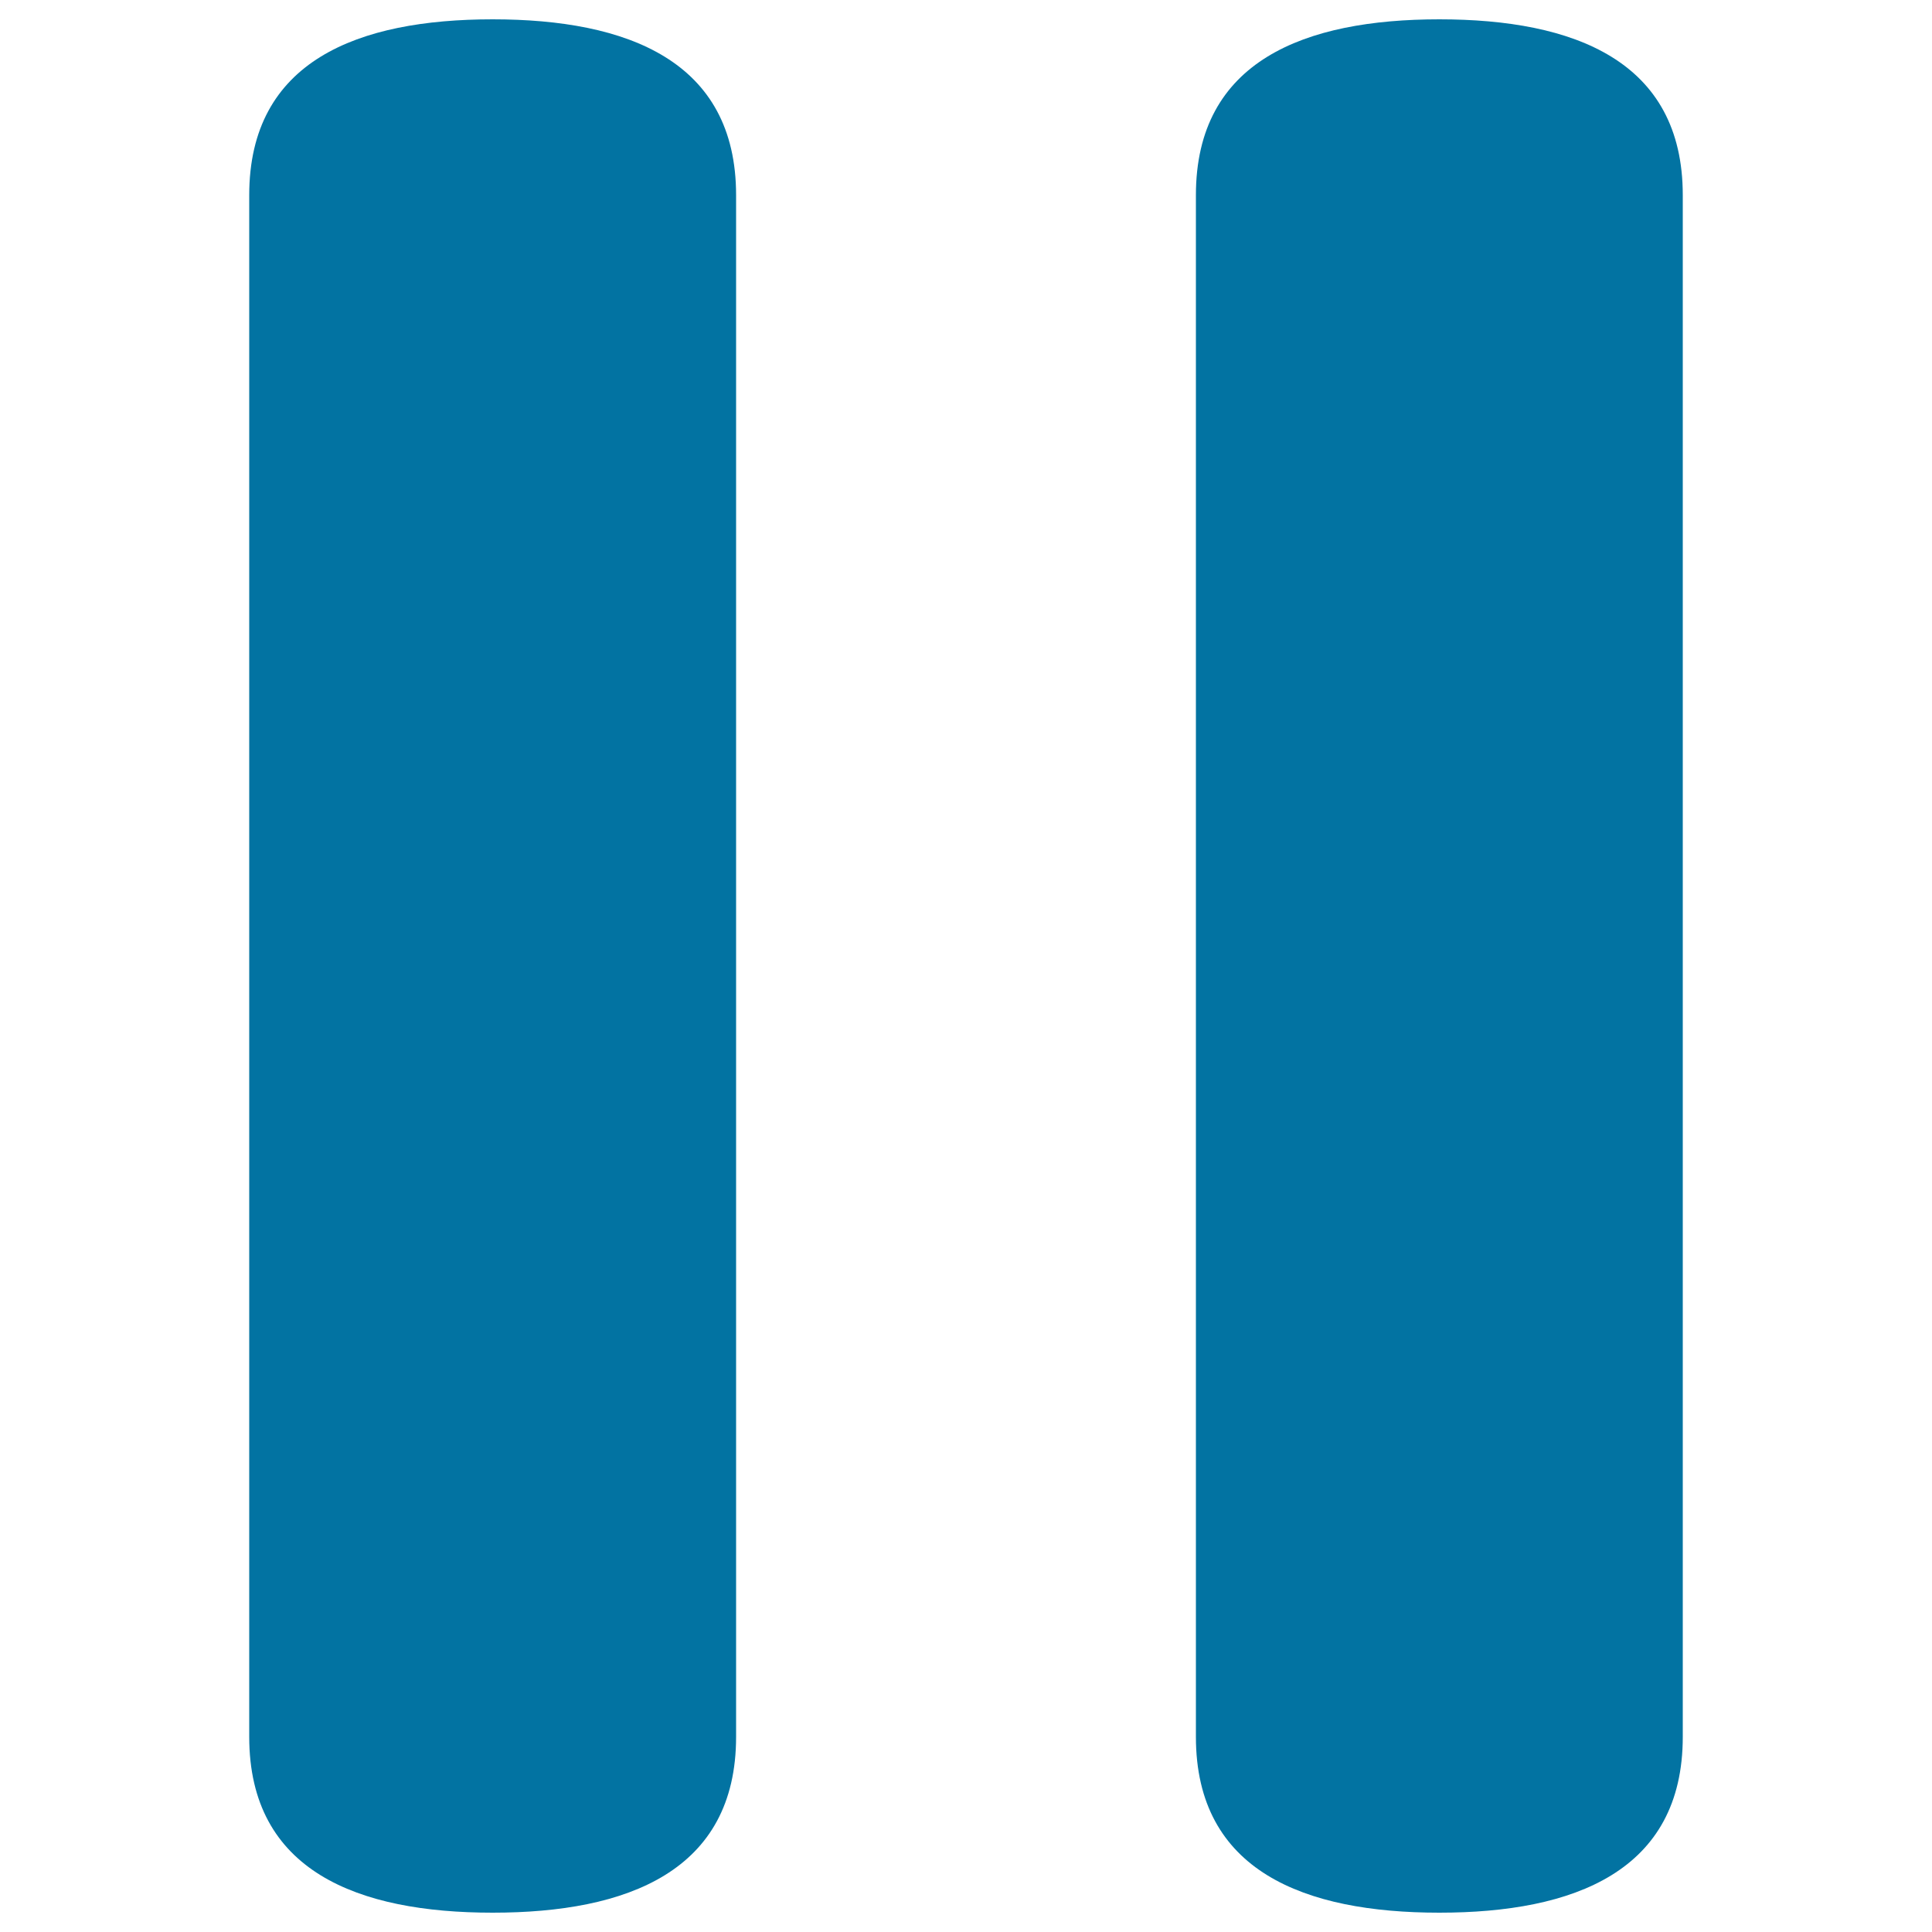
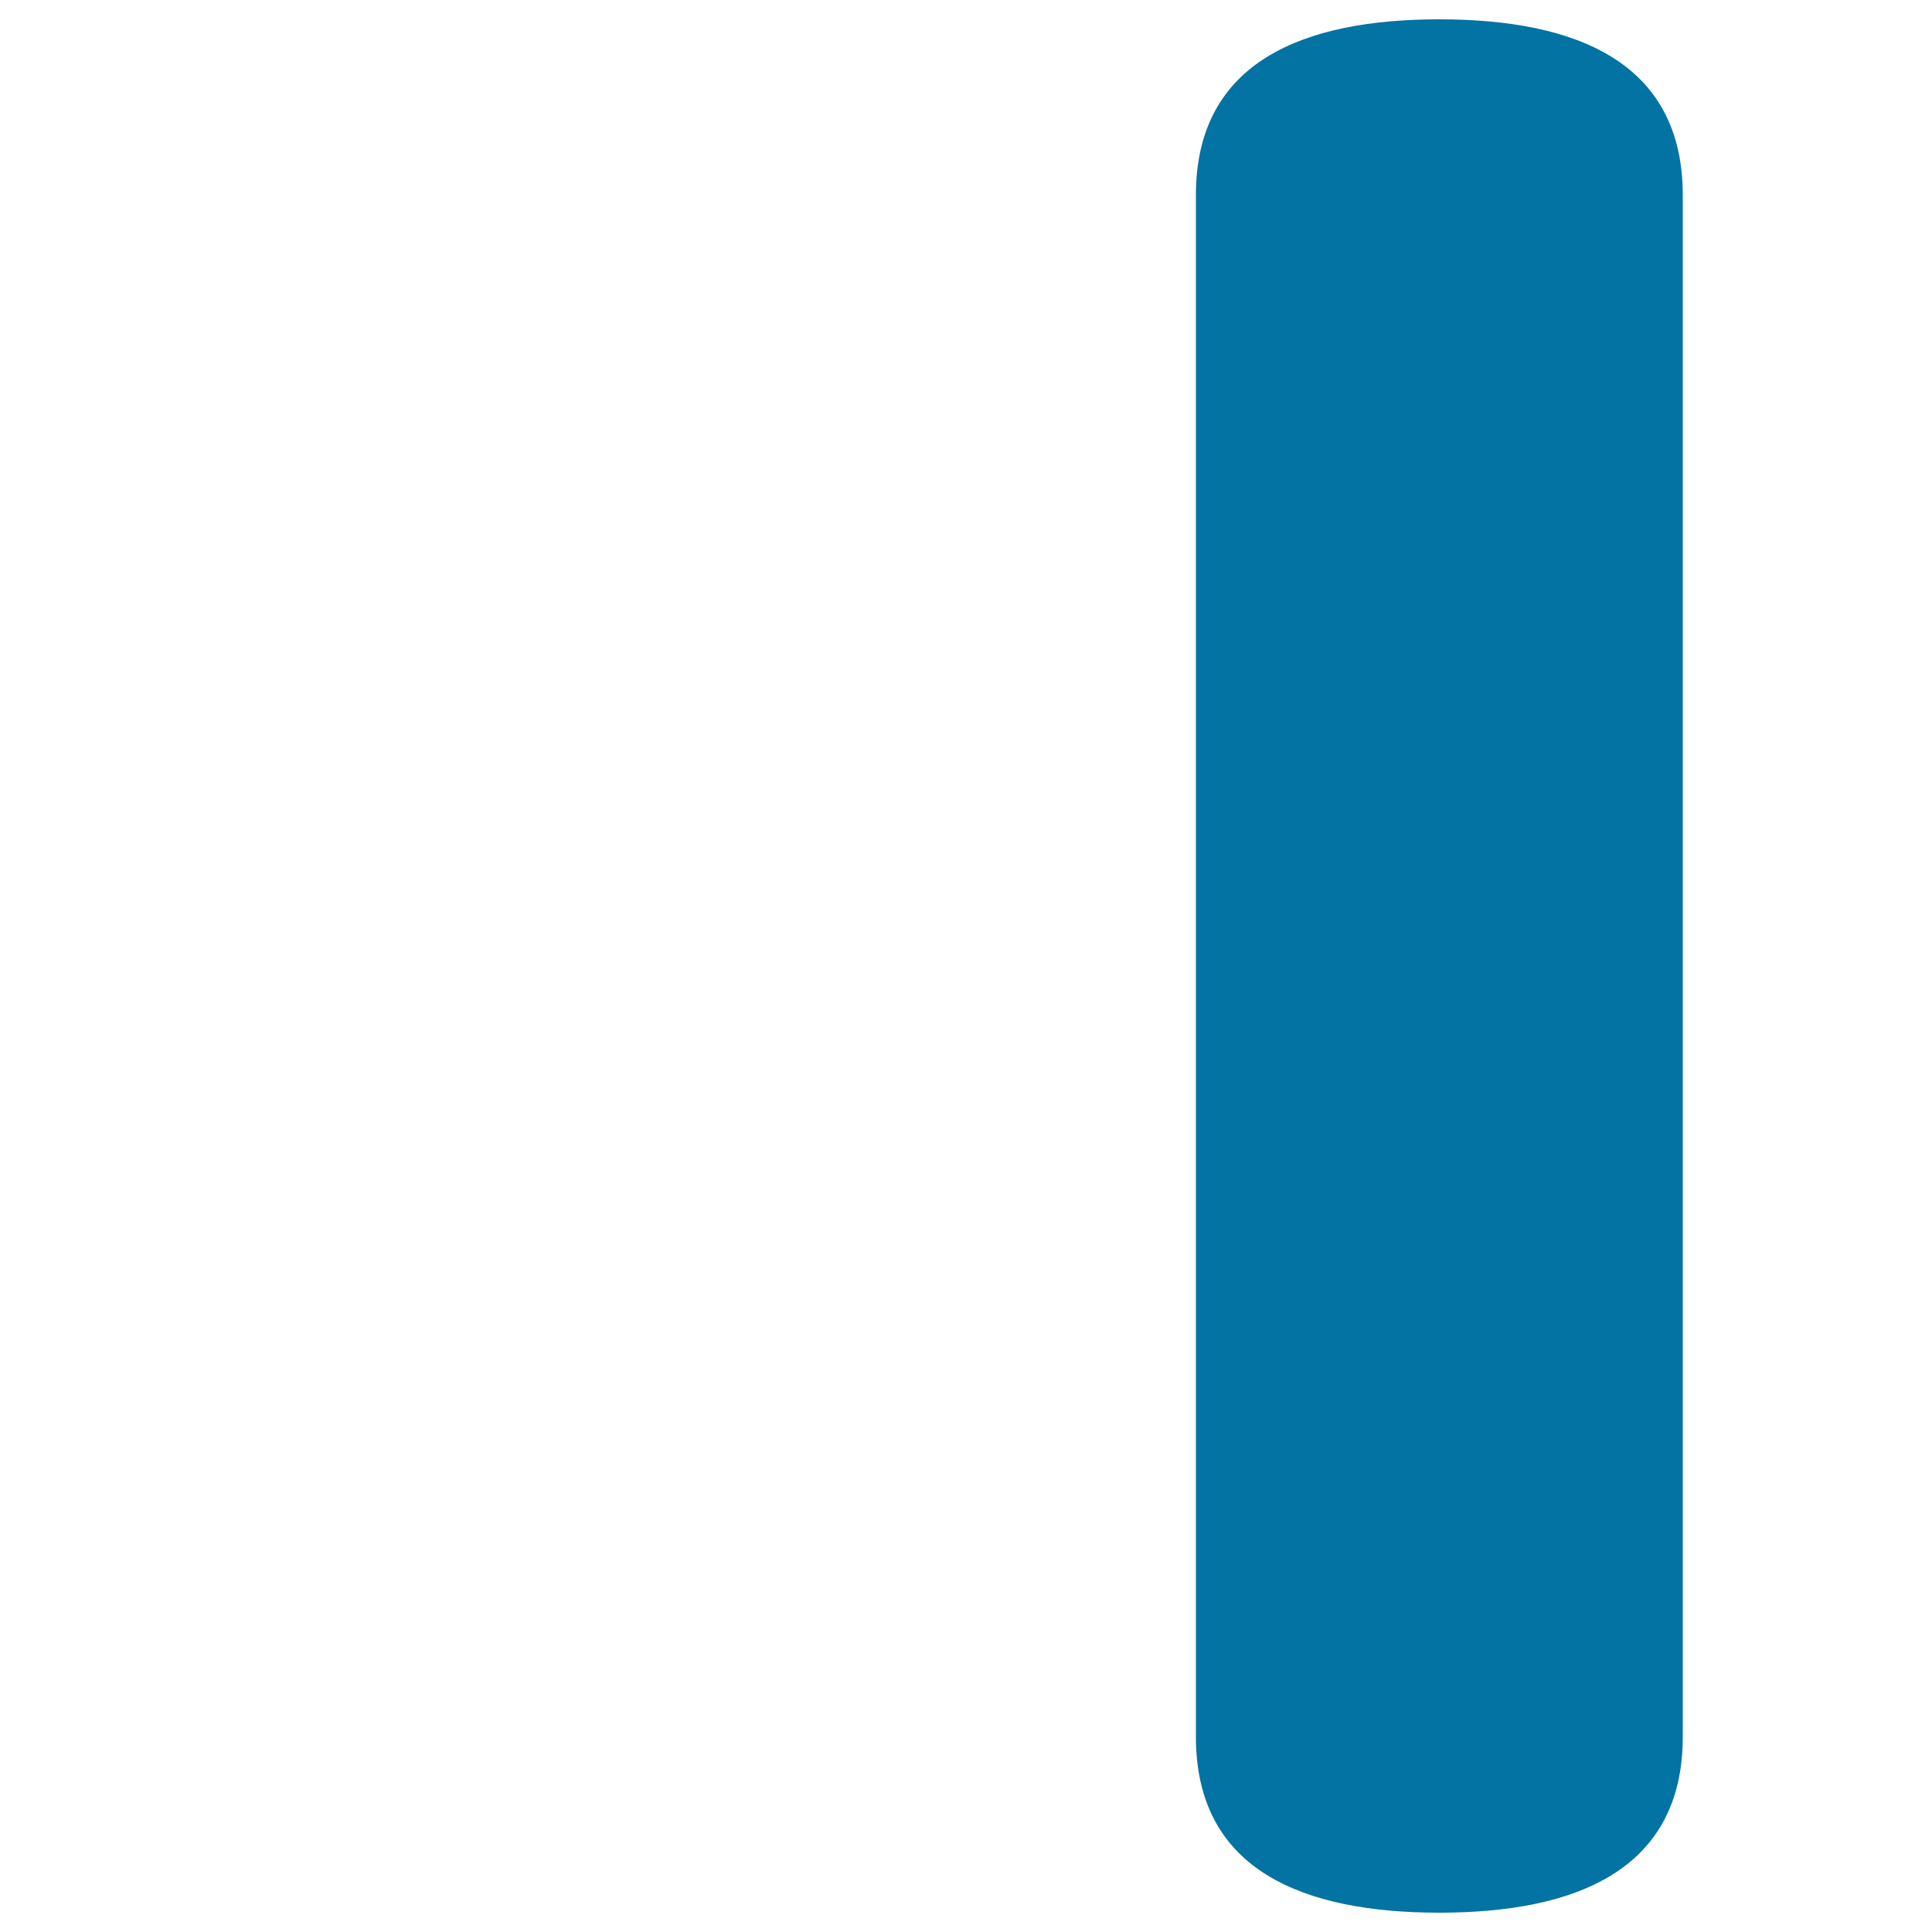
<svg xmlns="http://www.w3.org/2000/svg" viewBox="0 0 1000 1000" style="fill:#0273a2">
  <title>Pause Button SVG icon</title>
  <g>
    <g>
      <g>
        <path d="M745,10c-69.6,0-126,21.4-126,91v798c0,69.6,56.4,91,126,91c69.6,0,126-21.4,126-91V101C871,31.4,814.6,10,745,10z" />
-         <path d="M255,10c-69.6,0-126,21.4-126,91v798c0,69.6,56.4,91,126,91c69.6,0,126-21.4,126-91V101C381,31.4,324.6,10,255,10z" />
      </g>
    </g>
  </g>
</svg>